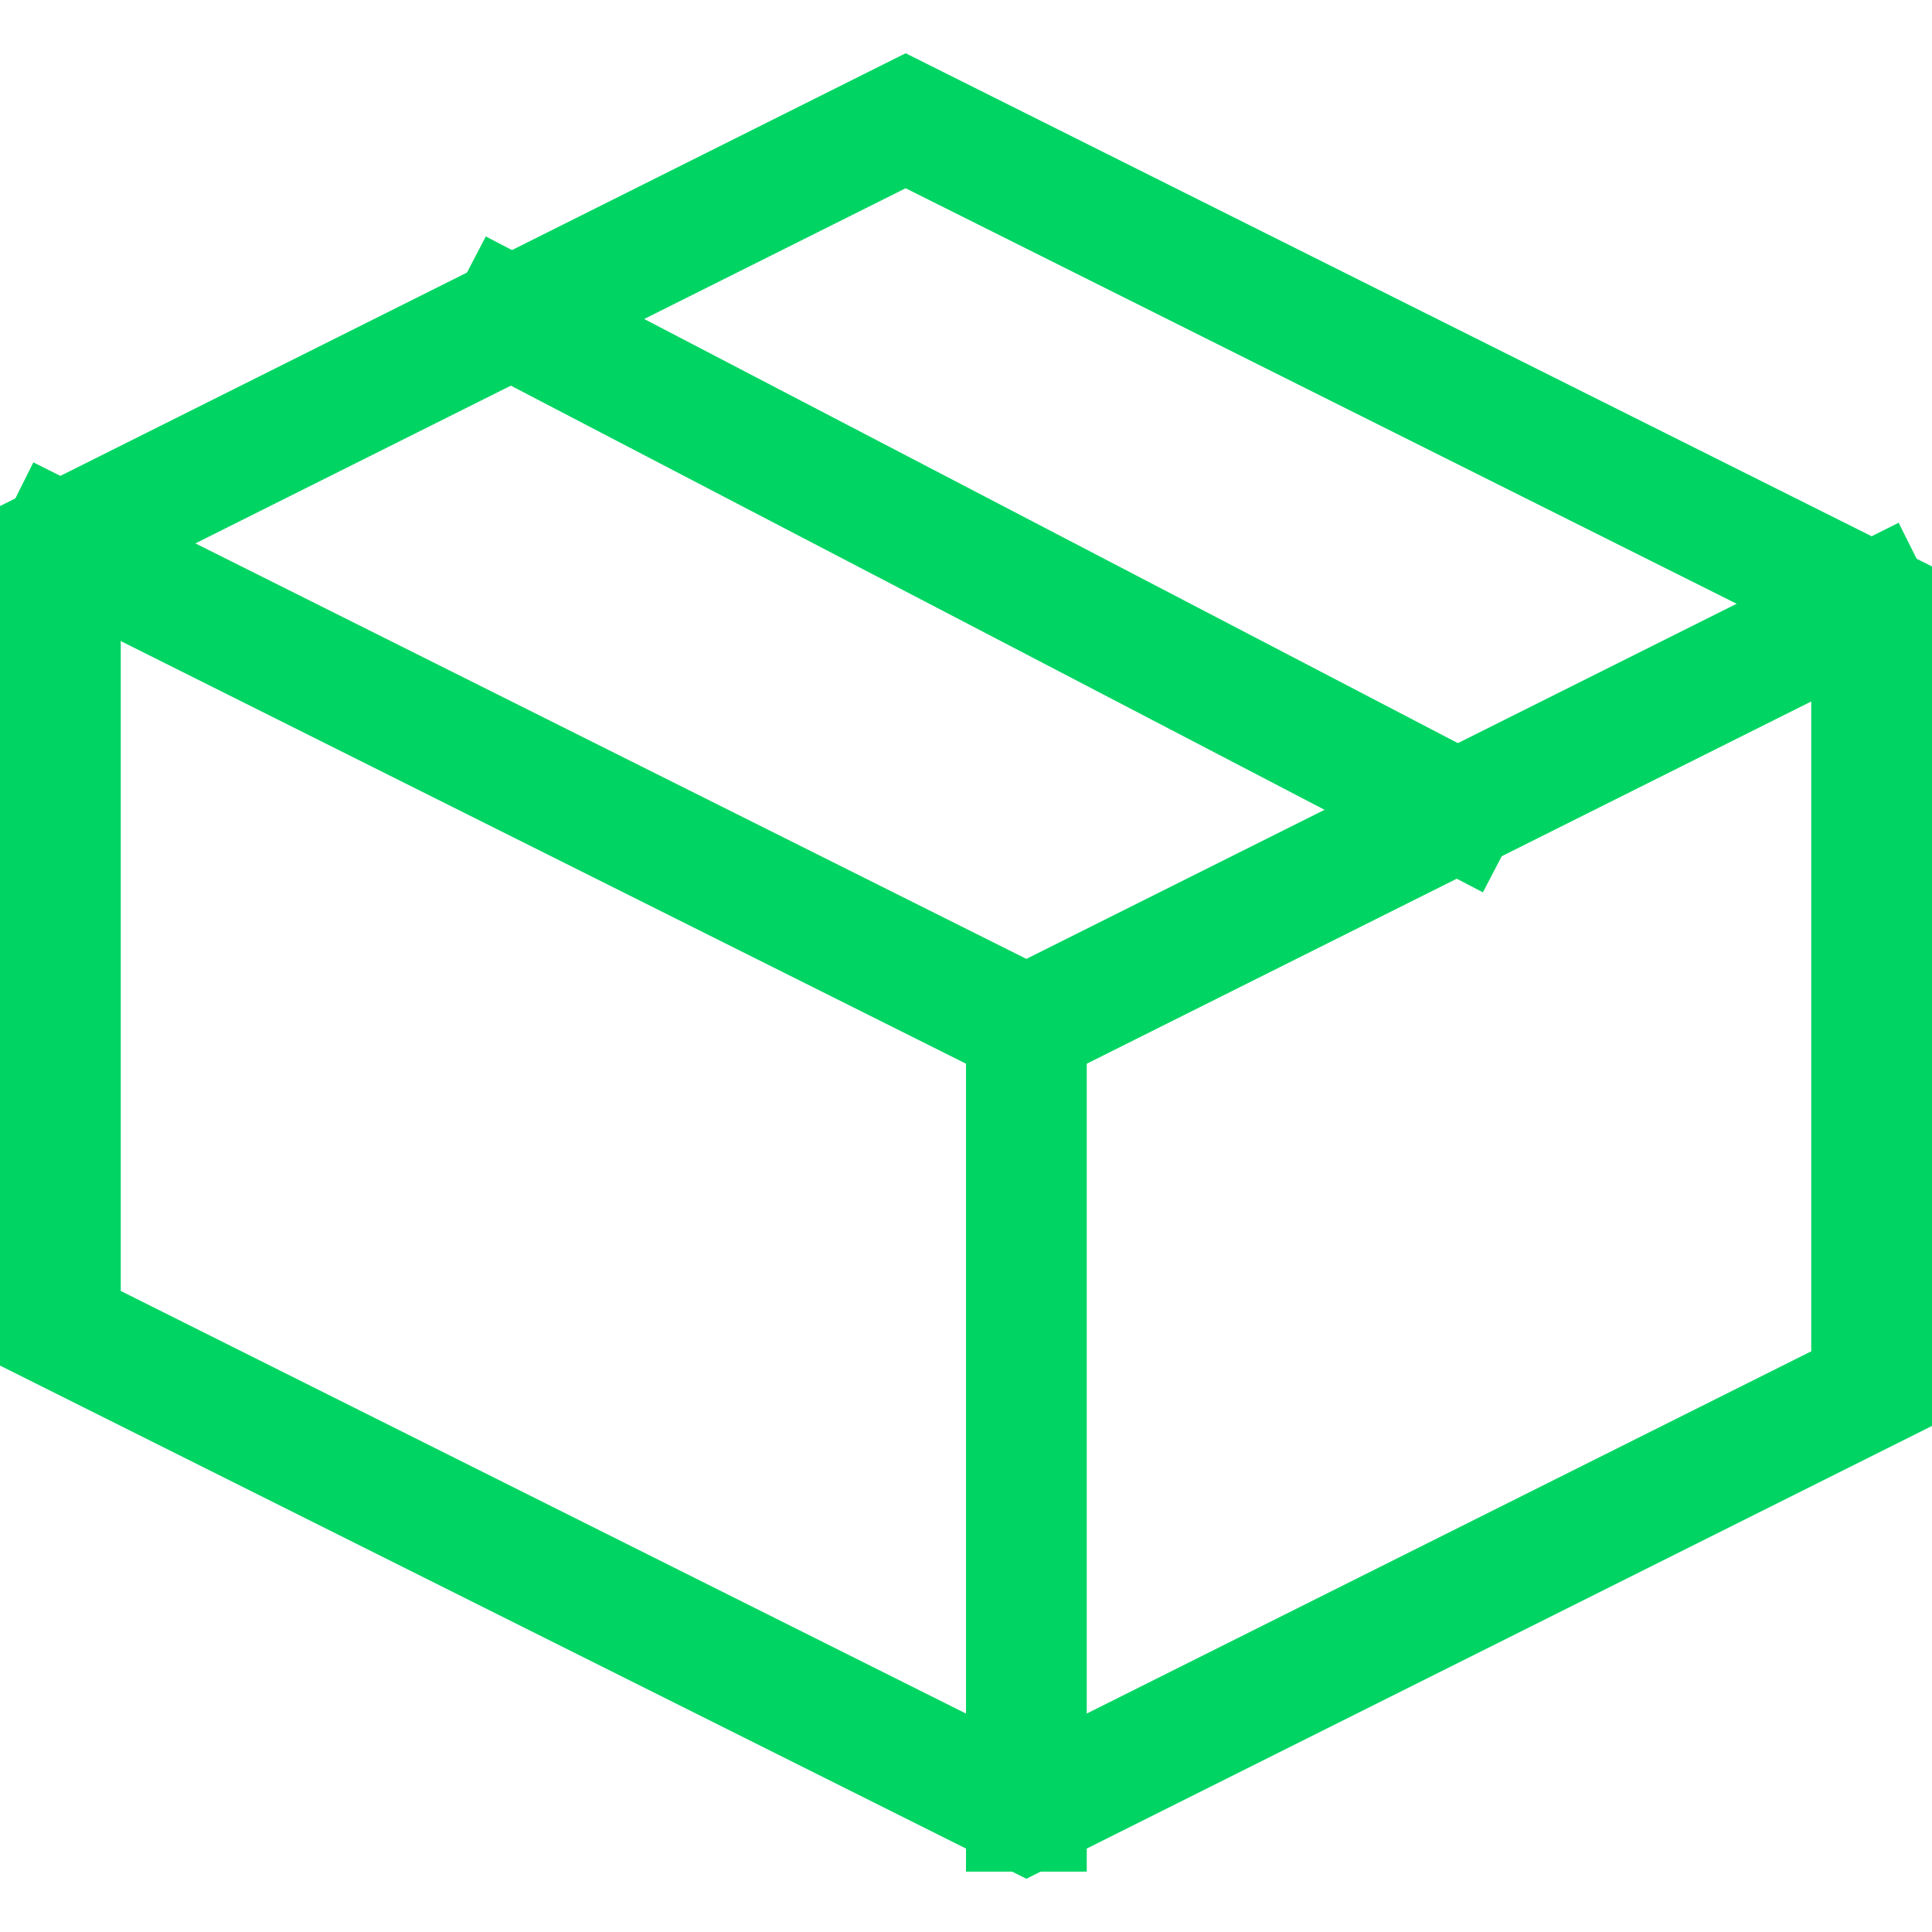
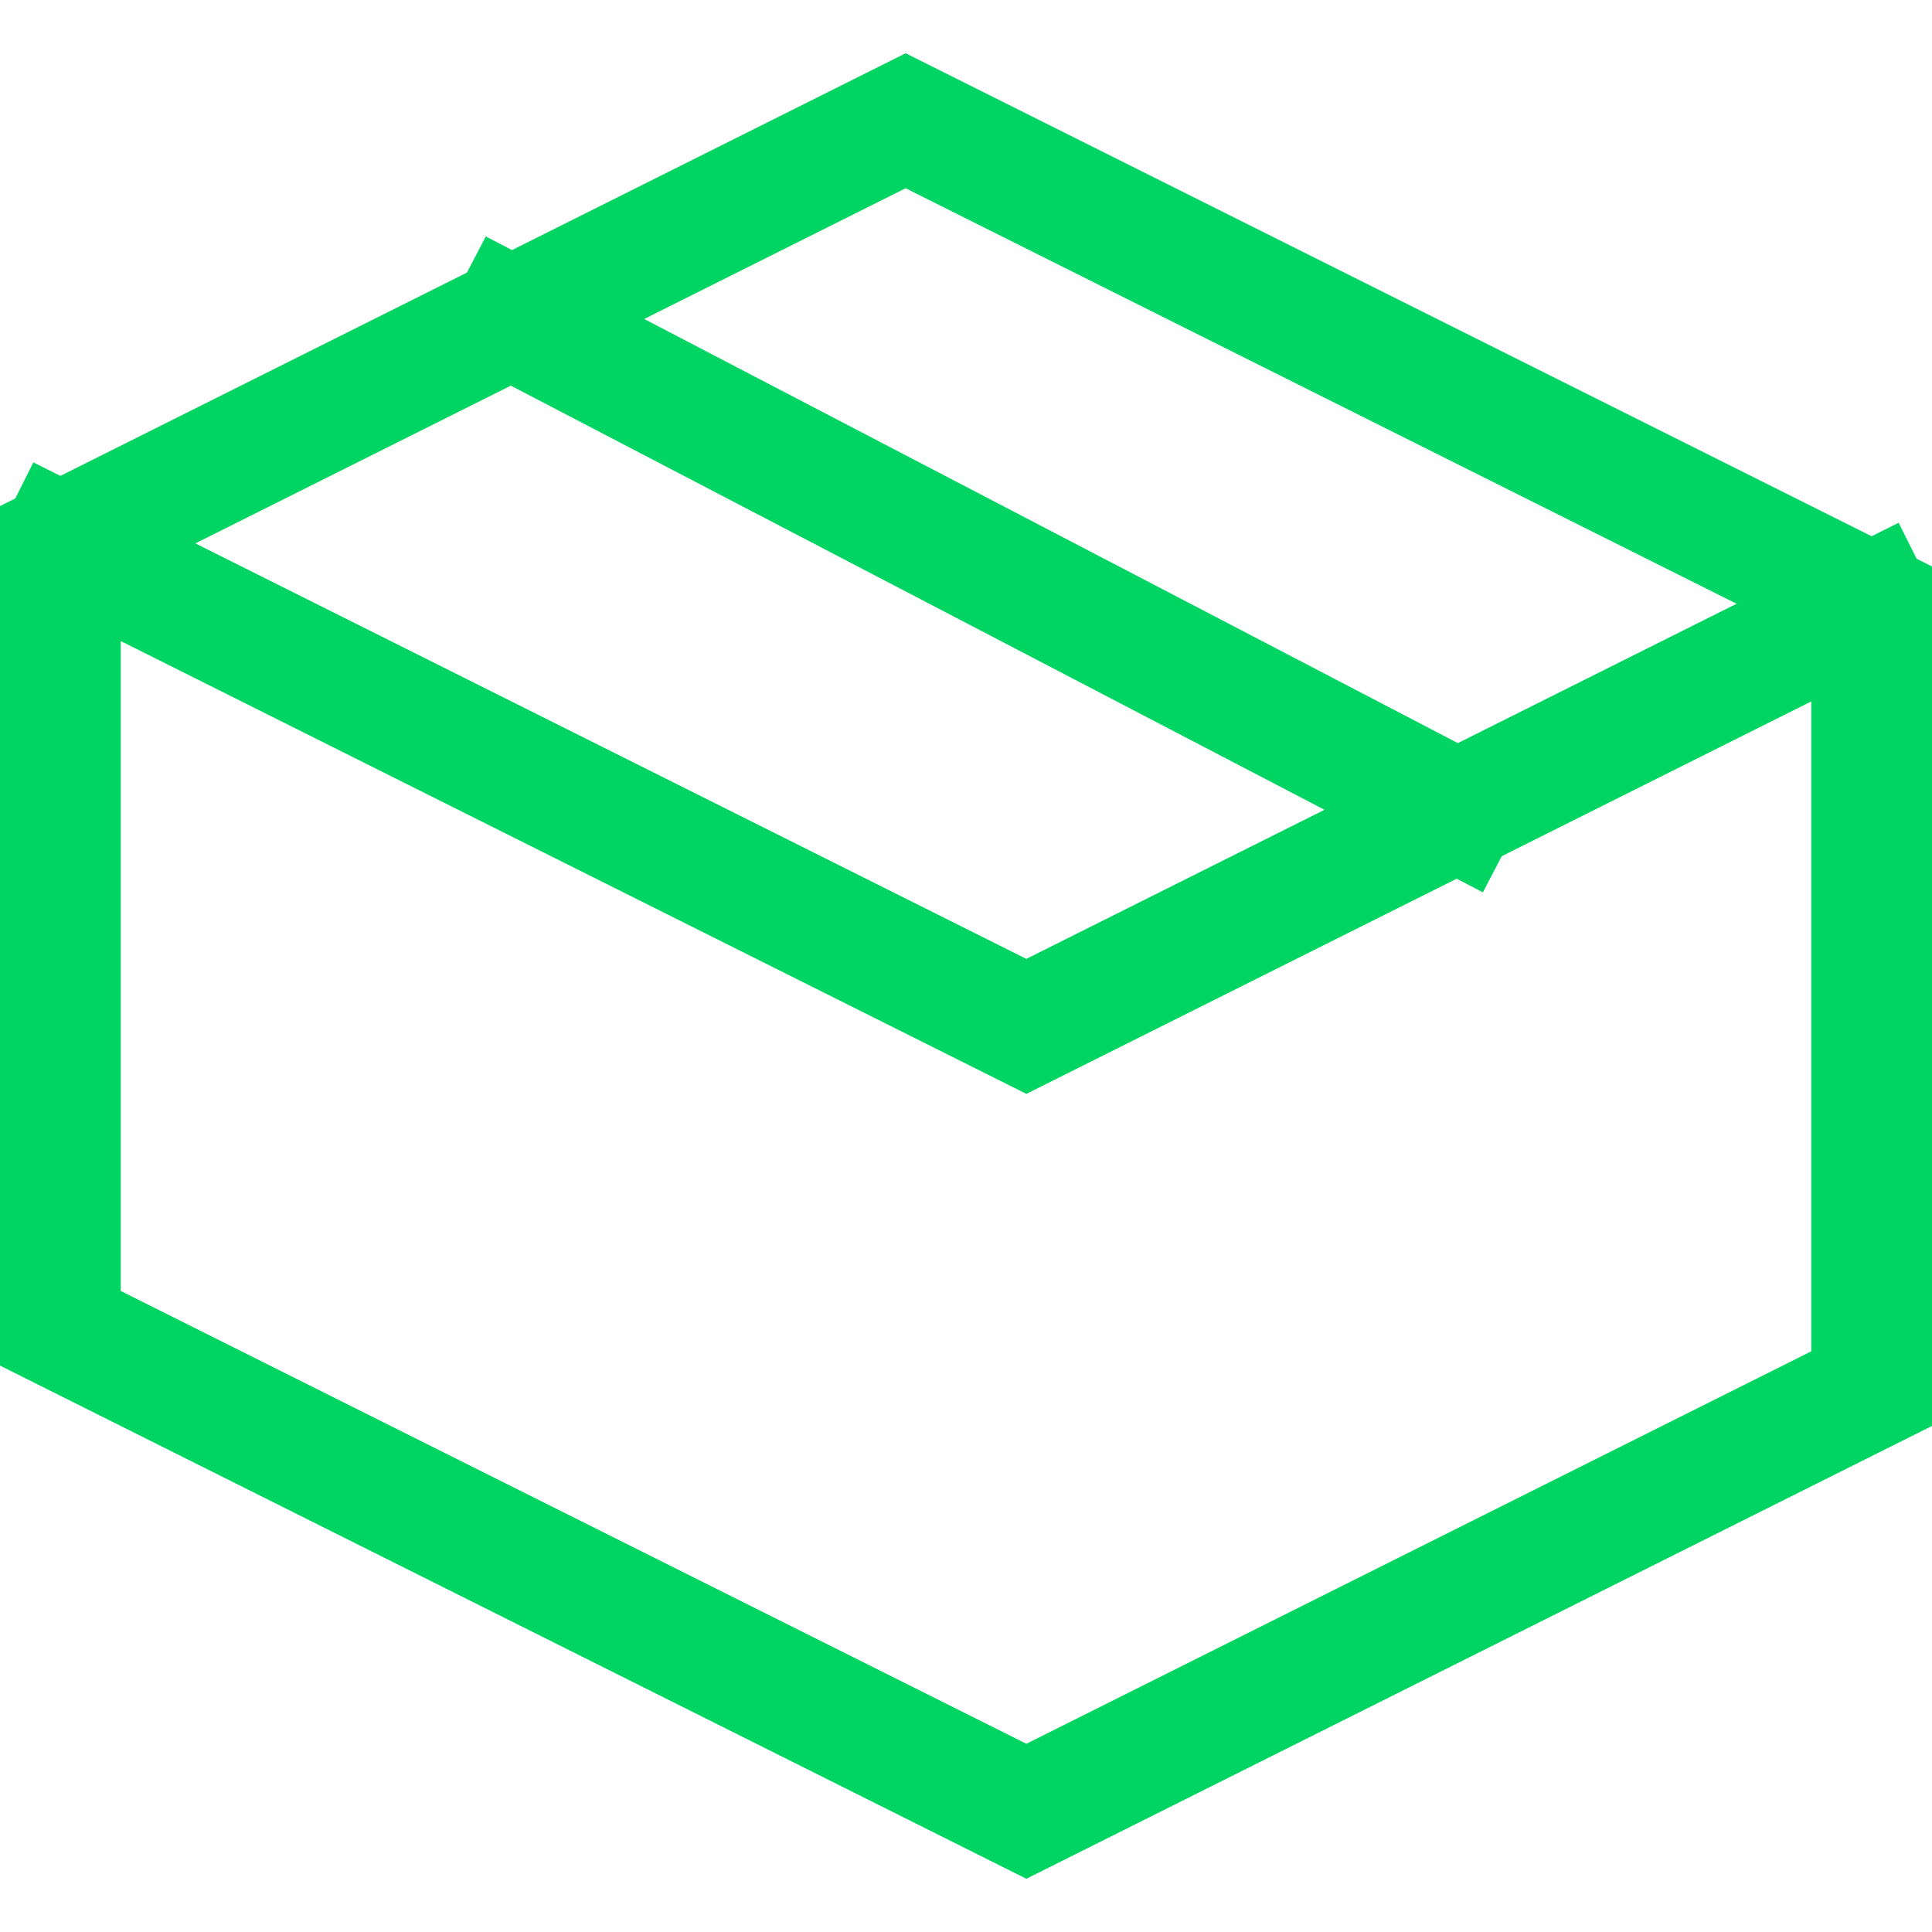
<svg xmlns="http://www.w3.org/2000/svg" viewBox="0 0 32 32" width="32" height="32">
  <title>Box</title>
  <g class="nc-icon-wrapper" stroke-linecap="square" stroke-linejoin="miter" stroke-width="2" fill="#00d563" stroke="#00d563">
    <line data-cap="butt" data-color="color-2" fill="none" stroke-miterlimit="10" x1="8.471" y1="5.265" x2="24.137" y2="13.431" stroke-linecap="butt" />
    <polyline data-cap="butt" fill="none" stroke="#00d563" stroke-miterlimit="10" points="31,10 17,17 1,9 " stroke-linecap="butt" />
-     <line data-cap="butt" fill="none" stroke="#00d563" stroke-miterlimit="10" x1="17" y1="17" x2="17" y2="30" stroke-linecap="butt" />
    <polygon fill="none" stroke="#00d563" stroke-miterlimit="10" points="31,10 31,23 17,30 1,22 1,9 15,2 " />
  </g>
</svg>